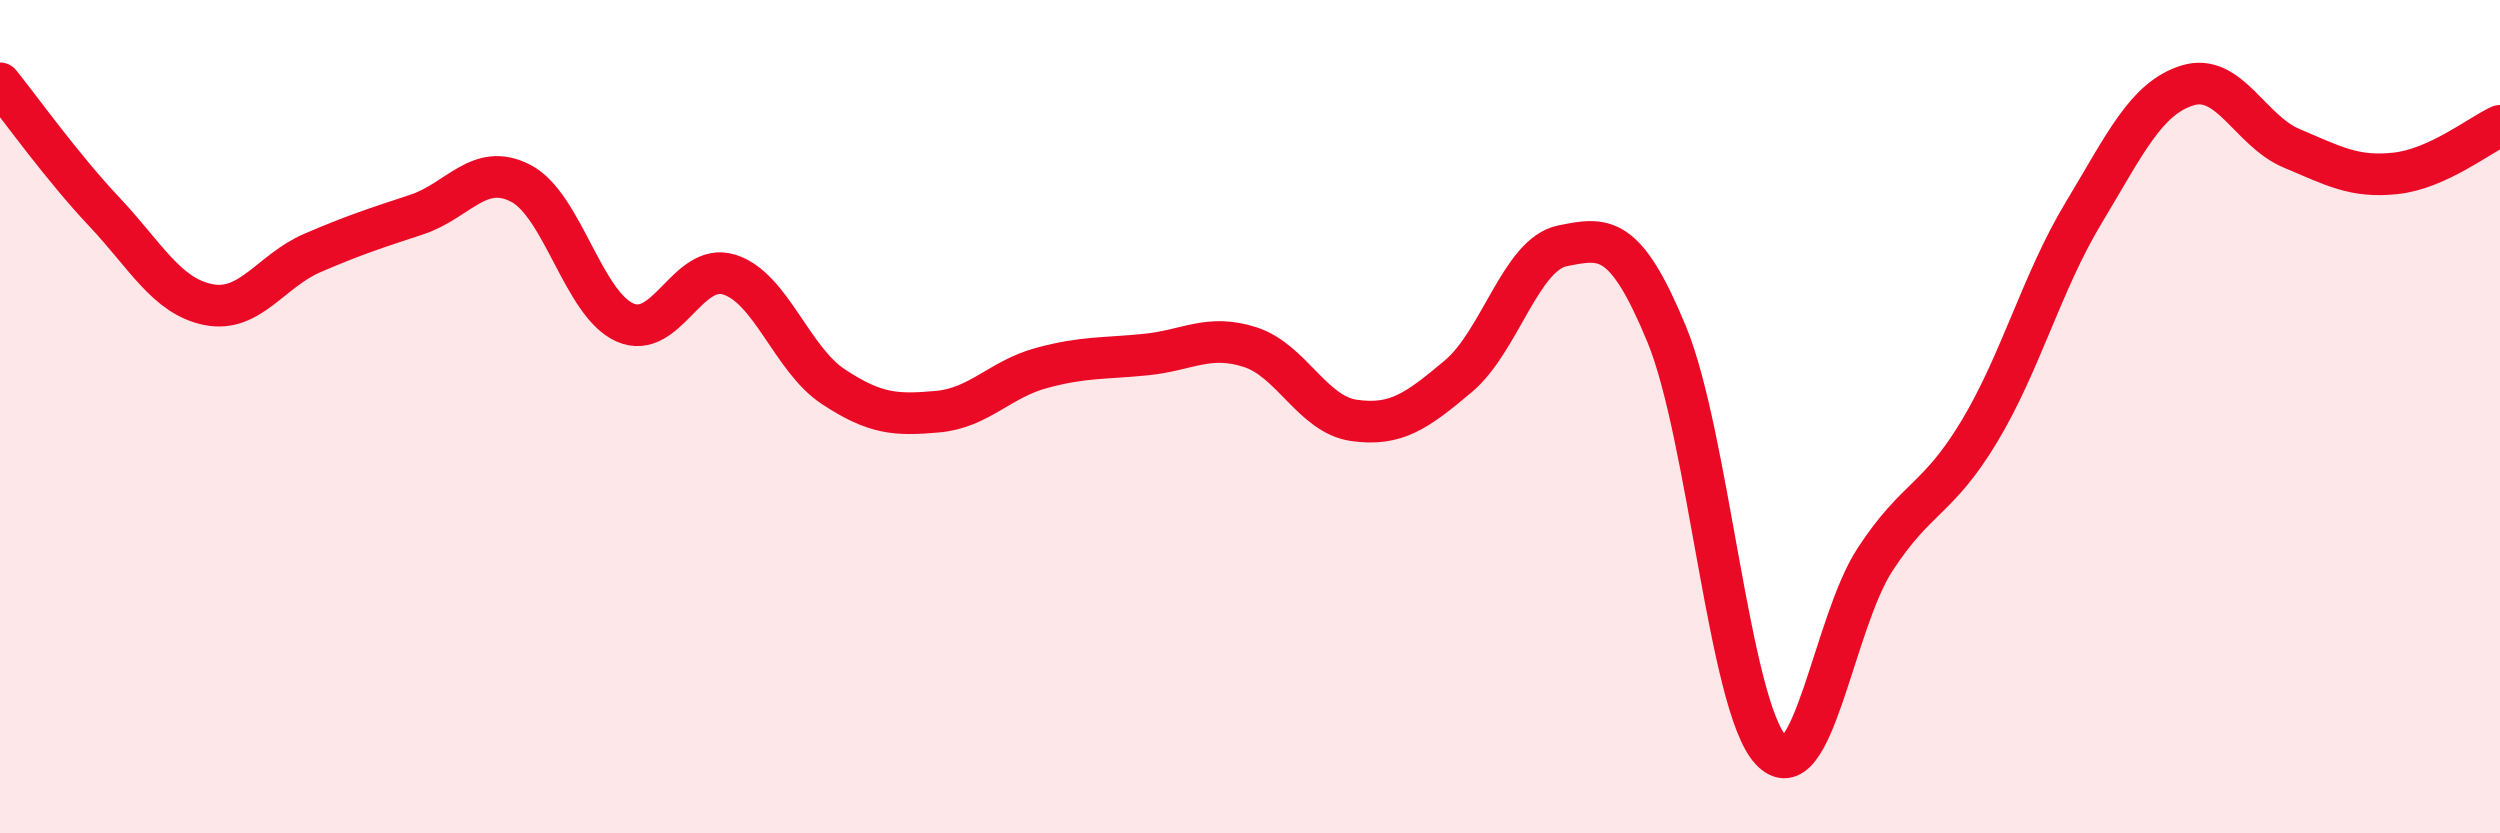
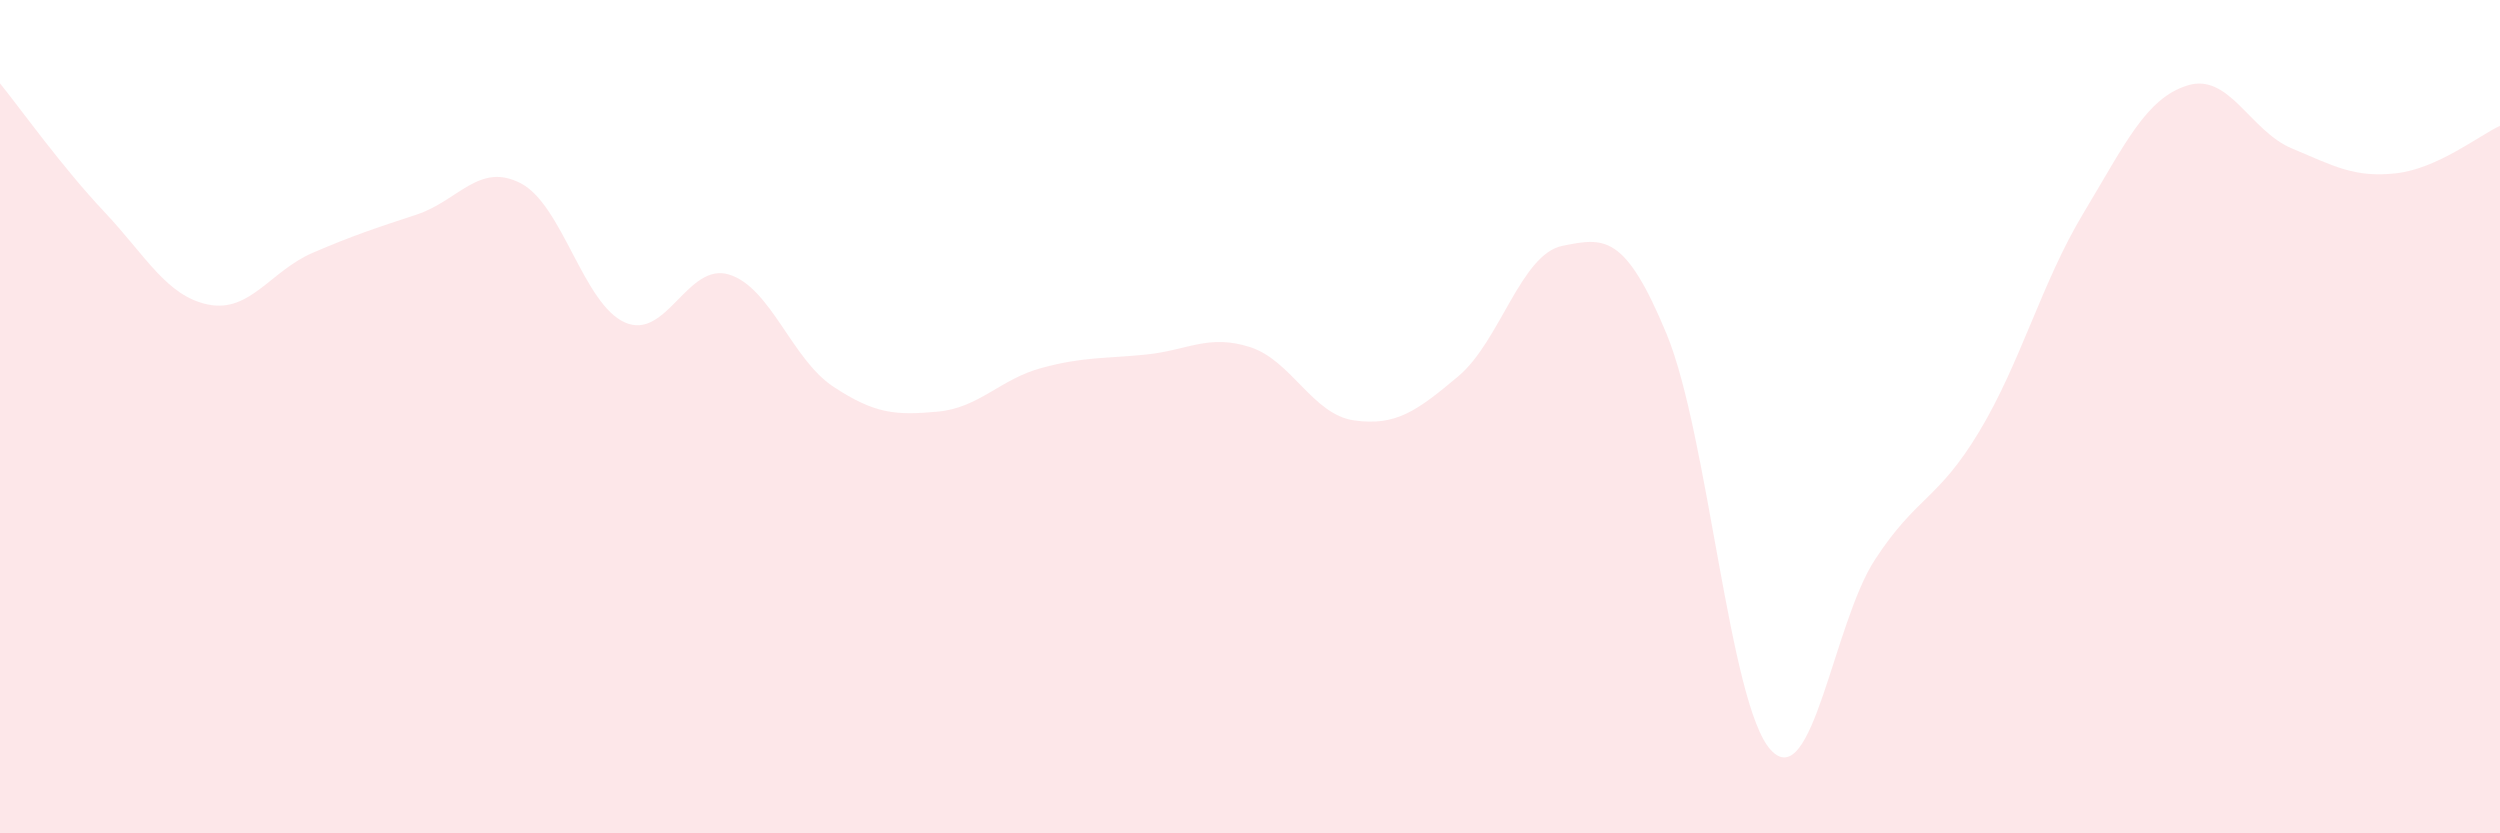
<svg xmlns="http://www.w3.org/2000/svg" width="60" height="20" viewBox="0 0 60 20">
  <path d="M 0,2 C 0.5,2.62 1.5,4.02 2.5,5.08 C 3.5,6.14 4,7.11 5,7.31 C 6,7.51 6.5,6.5 7.5,6.07 C 8.5,5.64 9,5.48 10,5.15 C 11,4.82 11.5,3.88 12.5,4.4 C 13.5,4.92 14,7.3 15,7.74 C 16,8.18 16.5,6.28 17.5,6.59 C 18.5,6.9 19,8.62 20,9.28 C 21,9.94 21.5,9.97 22.5,9.88 C 23.5,9.79 24,9.1 25,8.83 C 26,8.56 26.5,8.61 27.5,8.51 C 28.5,8.41 29,8.01 30,8.33 C 31,8.65 31.5,9.95 32.5,10.09 C 33.5,10.23 34,9.87 35,9.03 C 36,8.19 36.5,6.1 37.5,5.9 C 38.5,5.7 39,5.6 40,8.02 C 41,10.44 41.5,16.92 42.5,18 C 43.5,19.08 44,14.96 45,13.43 C 46,11.9 46.5,12.02 47.5,10.36 C 48.5,8.7 49,6.78 50,5.12 C 51,3.46 51.5,2.36 52.5,2.05 C 53.5,1.74 54,3.14 55,3.56 C 56,3.98 56.5,4.27 57.5,4.16 C 58.5,4.05 59.5,3.25 60,3.02L60 20L0 20Z" fill="#EB0A25" opacity="0.1" stroke-linecap="round" stroke-linejoin="round" />
-   <path d="M 0,2 C 0.5,2.62 1.5,4.02 2.5,5.08 C 3.5,6.14 4,7.11 5,7.31 C 6,7.51 6.5,6.5 7.5,6.07 C 8.5,5.64 9,5.48 10,5.15 C 11,4.82 11.5,3.88 12.5,4.4 C 13.5,4.92 14,7.3 15,7.74 C 16,8.18 16.5,6.28 17.5,6.59 C 18.5,6.9 19,8.62 20,9.28 C 21,9.94 21.5,9.97 22.5,9.88 C 23.5,9.79 24,9.1 25,8.83 C 26,8.56 26.5,8.61 27.5,8.51 C 28.5,8.41 29,8.01 30,8.33 C 31,8.65 31.5,9.95 32.5,10.09 C 33.5,10.23 34,9.87 35,9.03 C 36,8.19 36.5,6.1 37.5,5.9 C 38.5,5.7 39,5.6 40,8.02 C 41,10.44 41.5,16.92 42.5,18 C 43.5,19.08 44,14.96 45,13.43 C 46,11.9 46.5,12.02 47.5,10.36 C 48.5,8.7 49,6.78 50,5.12 C 51,3.46 51.5,2.36 52.5,2.05 C 53.5,1.74 54,3.14 55,3.56 C 56,3.98 56.5,4.27 57.5,4.16 C 58.5,4.05 59.5,3.25 60,3.02" stroke="#EB0A25" stroke-width="1" fill="none" stroke-linecap="round" stroke-linejoin="round" />
</svg>